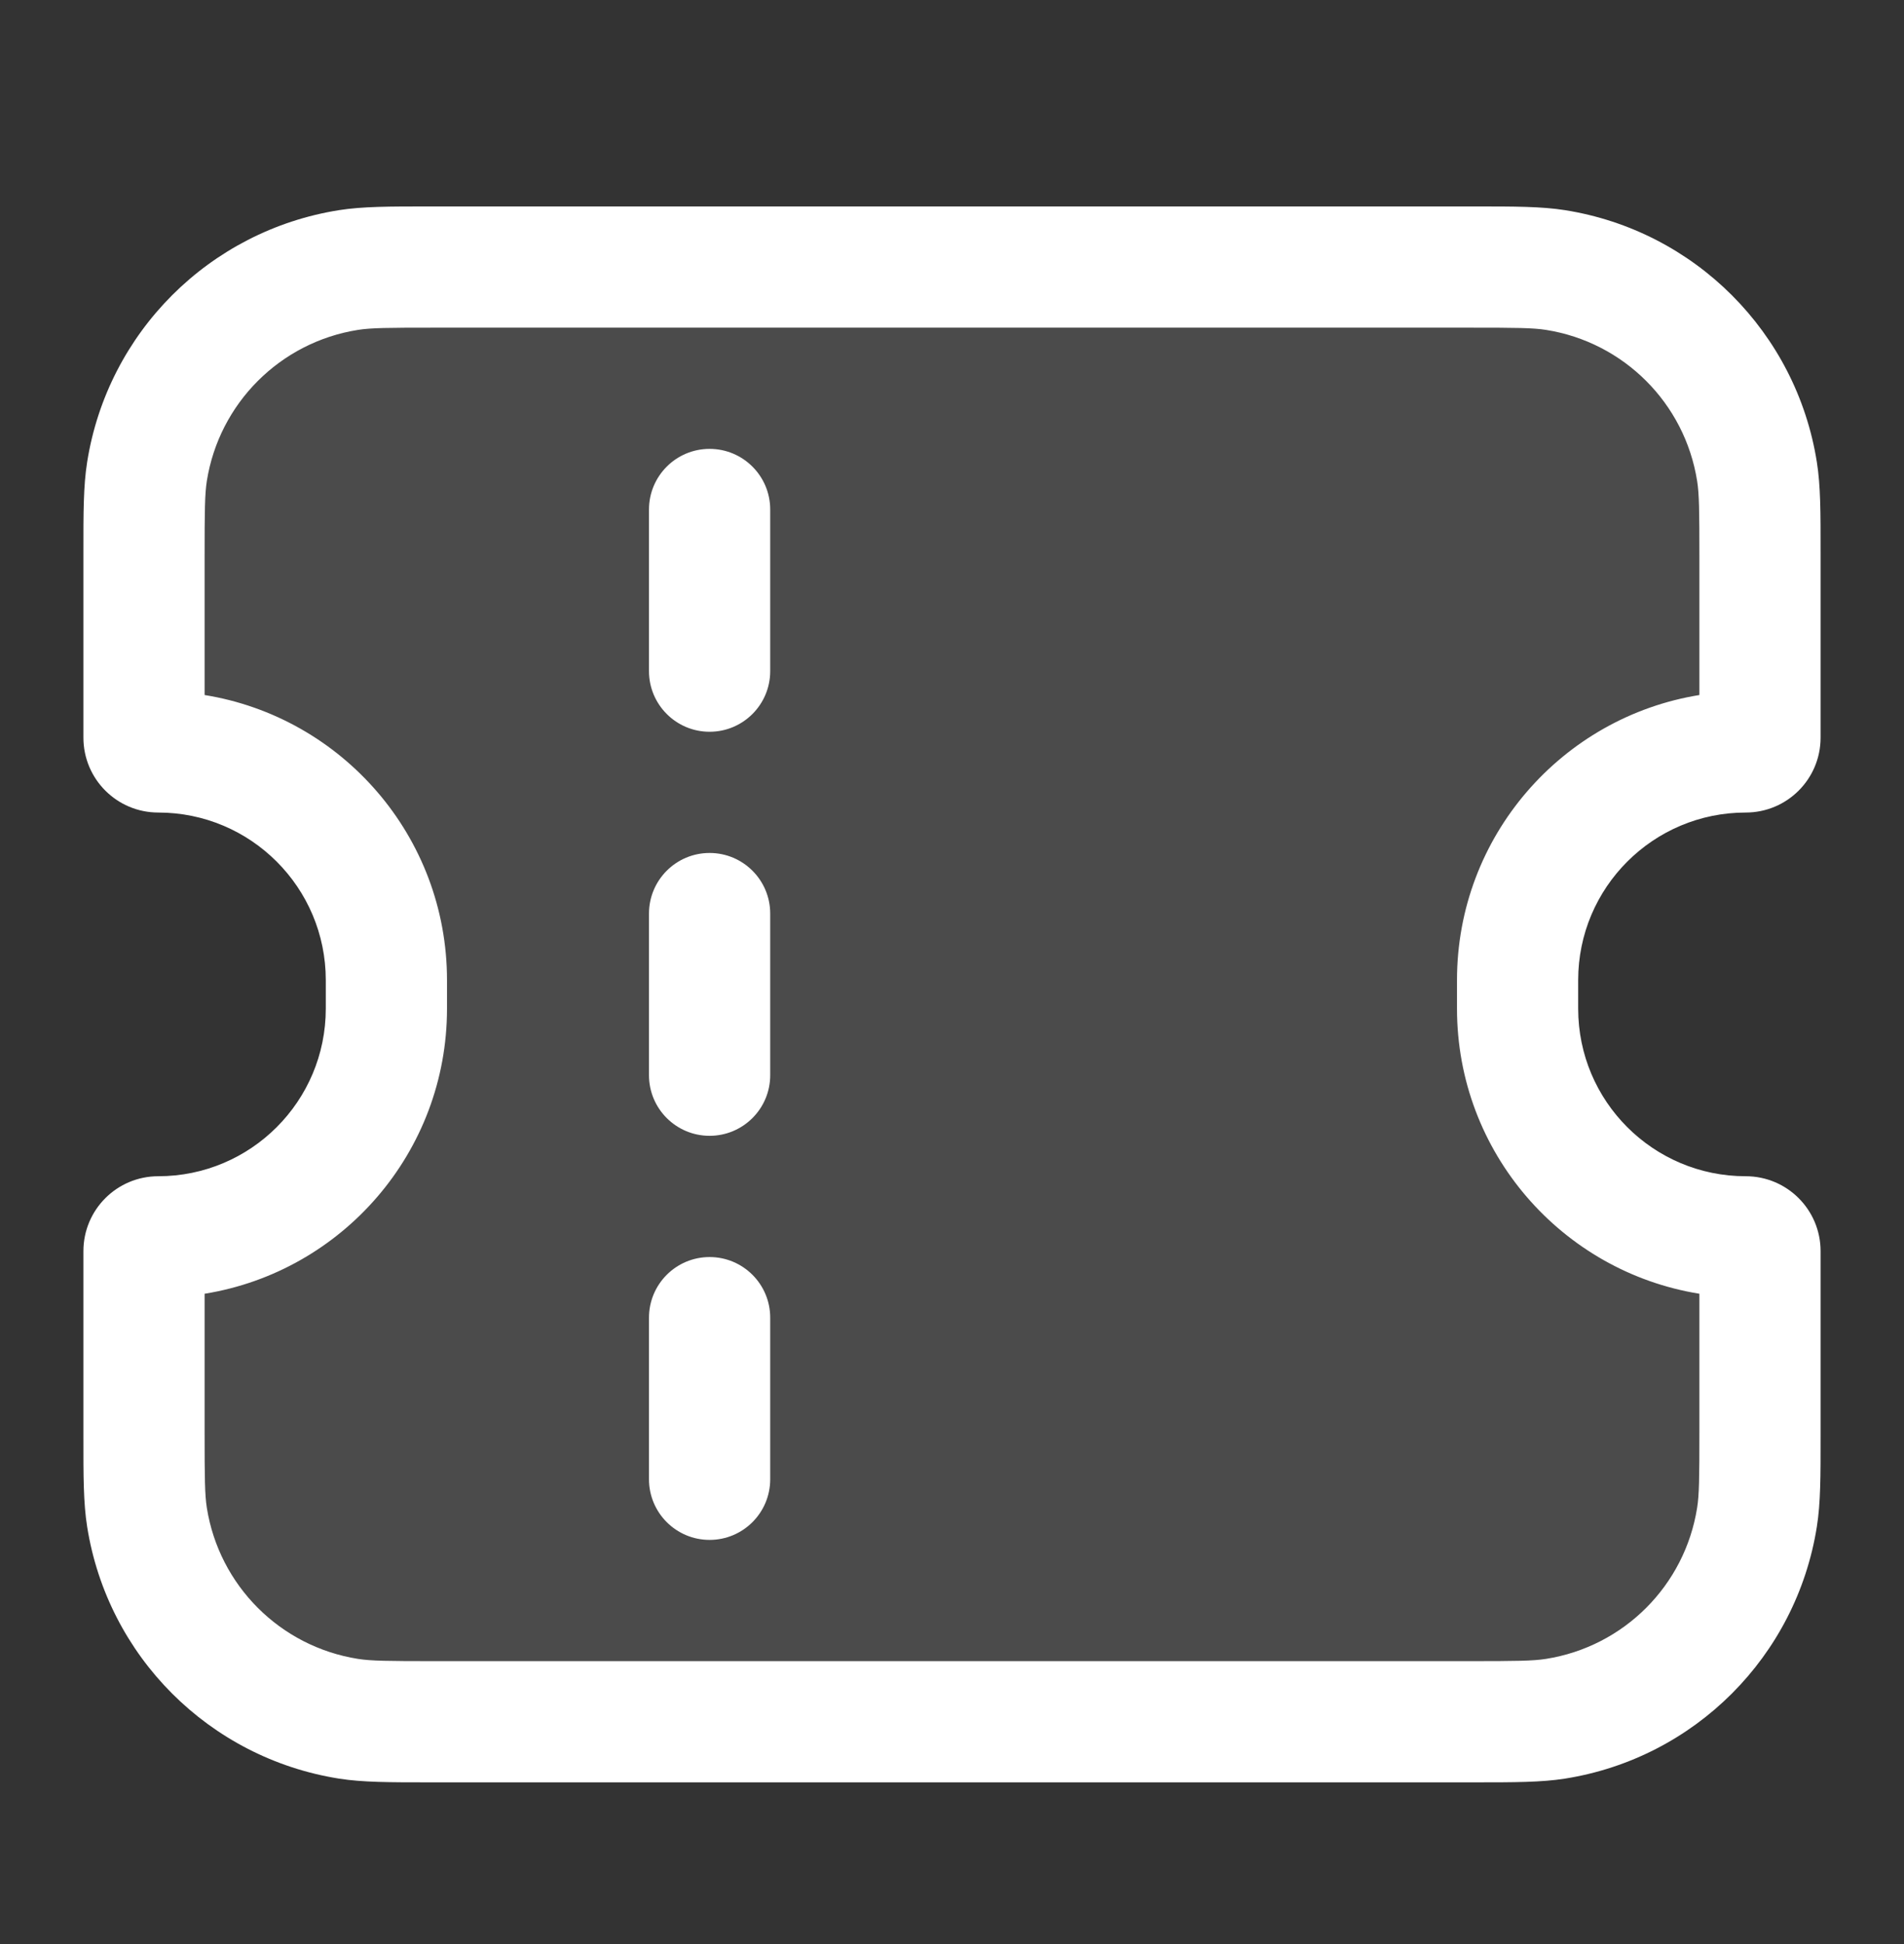
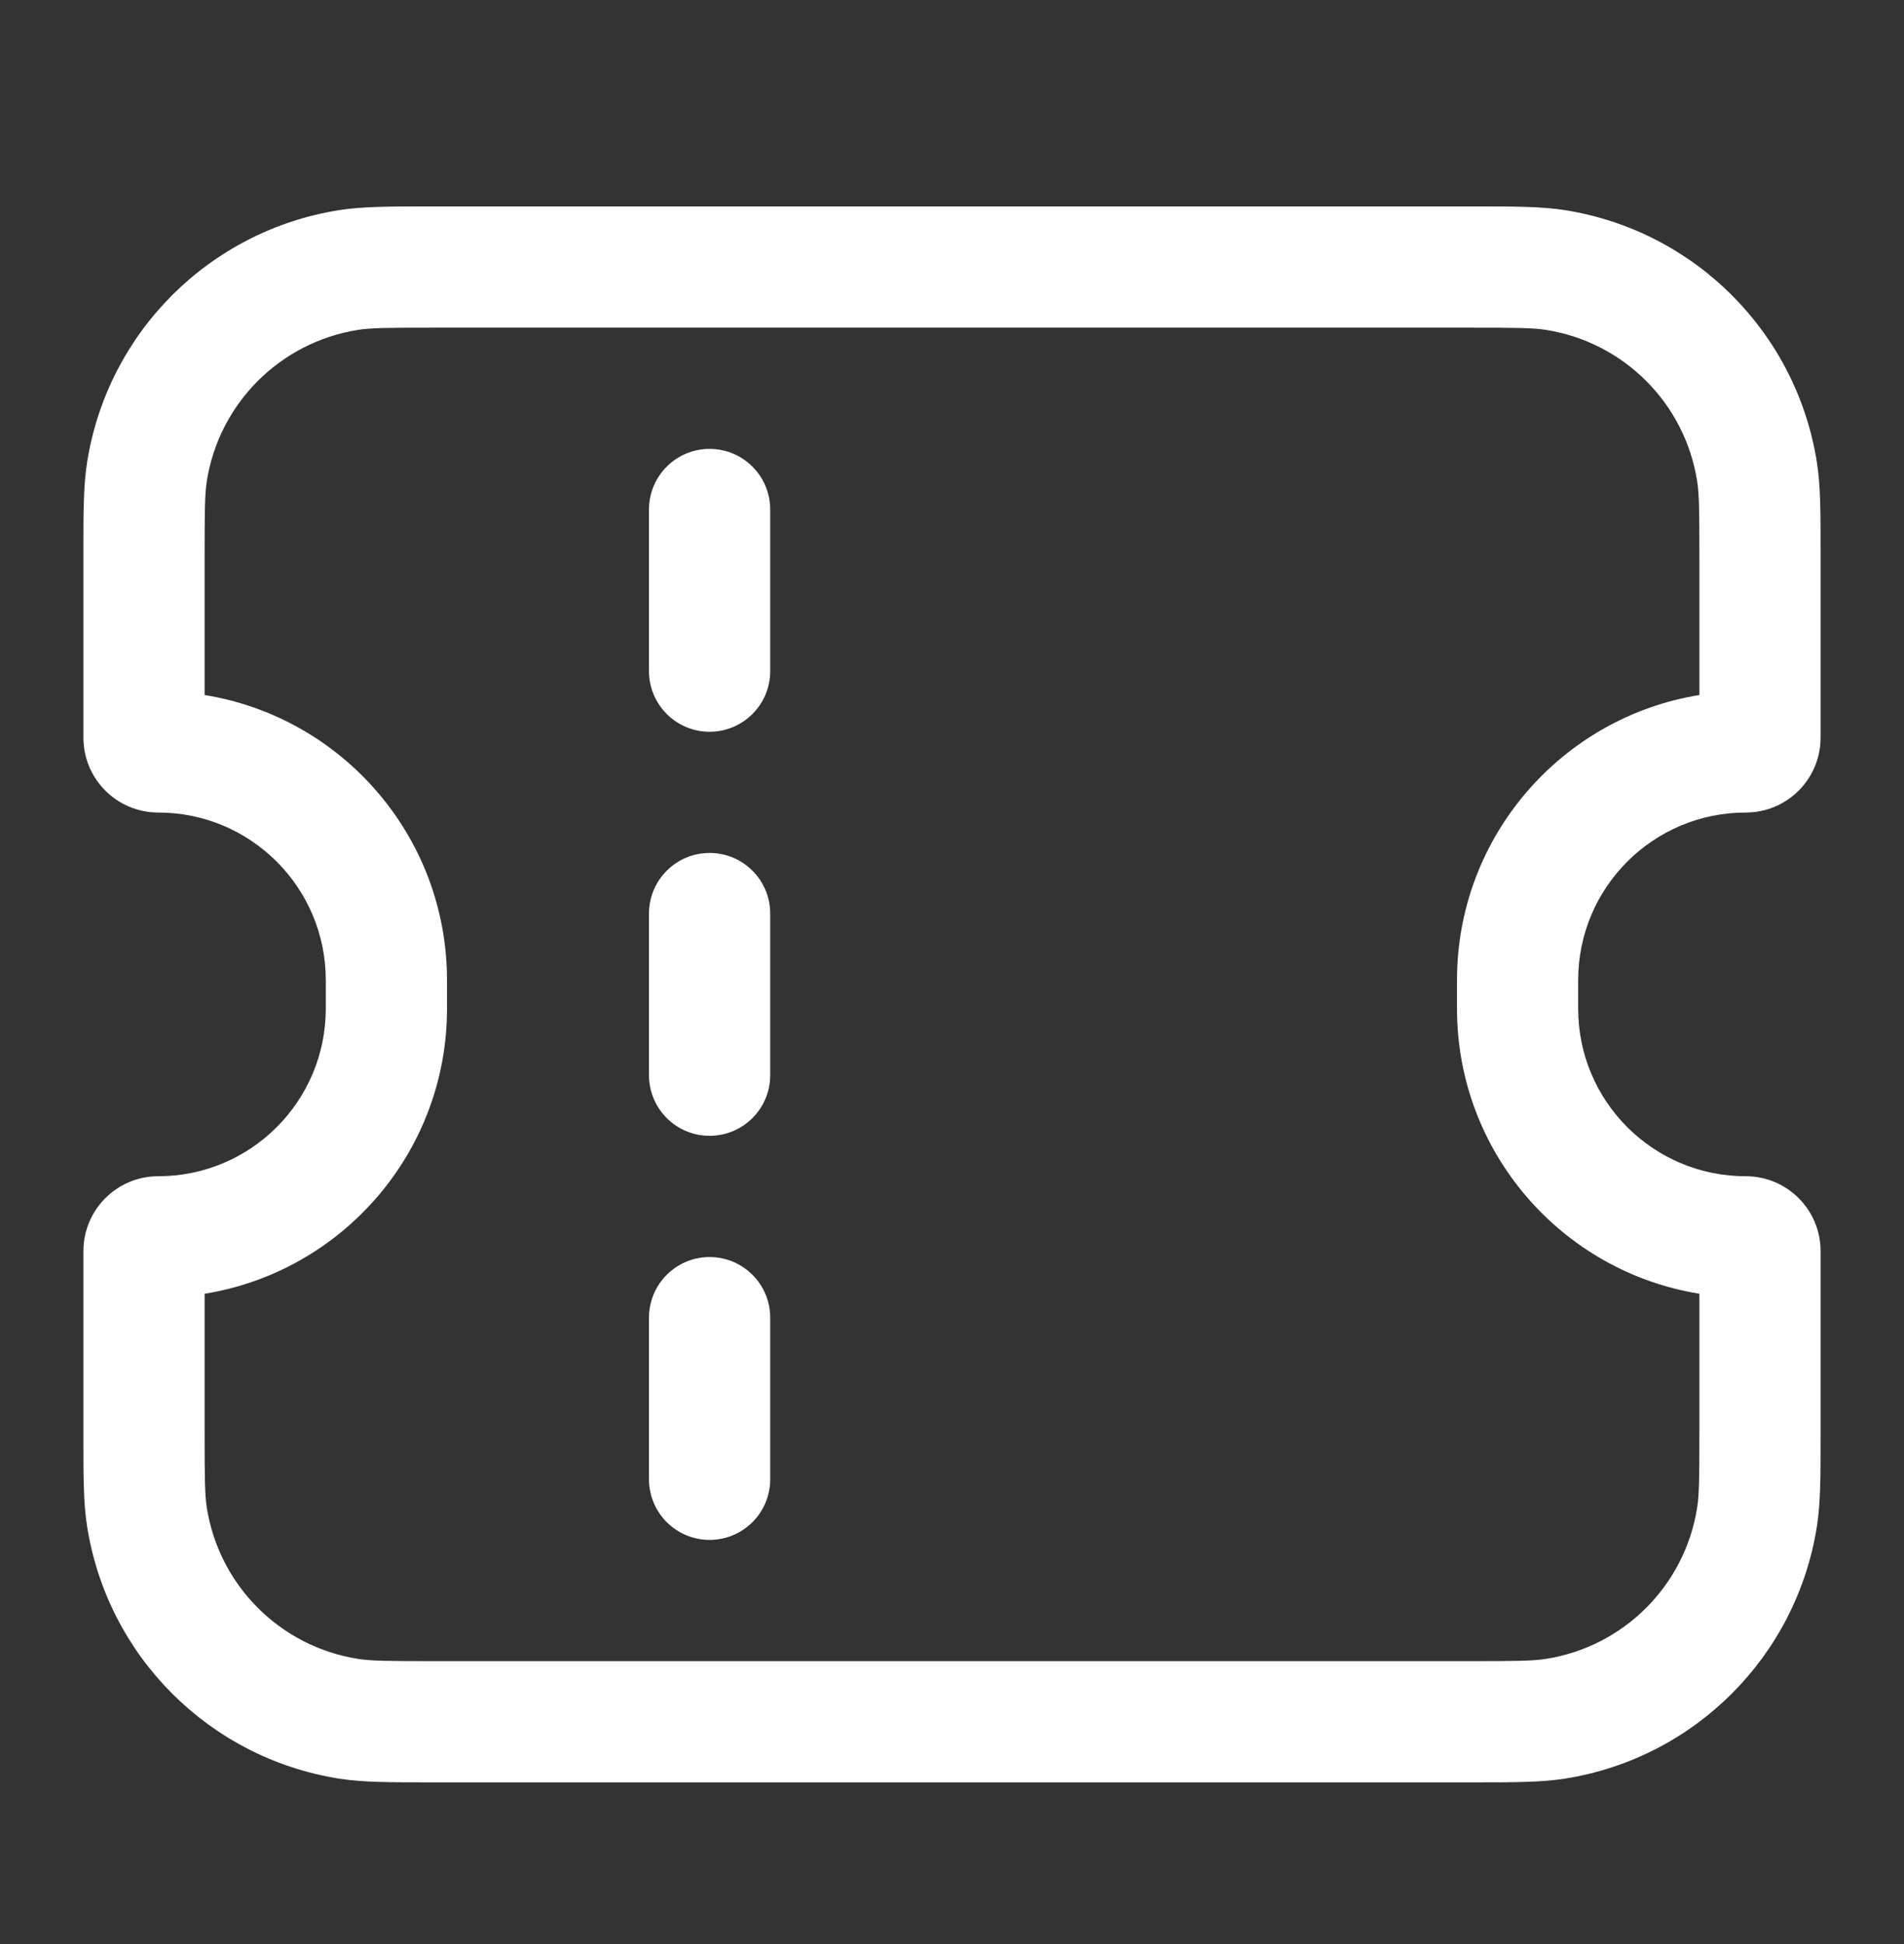
<svg xmlns="http://www.w3.org/2000/svg" width="48" height="49" viewBox="0 0 48 49" fill="none">
  <rect x="0" y="0" width="48" height="49" fill="#333333" stroke="none" />
  <g id="value__icon">
    <g id="Ticket">
-       <path id="Vector" opacity="0.12" d="M37.036 6.731H10.963C9.828 6.731 9.26 6.731 8.785 6.806C6.17 7.22 4.12 9.271 3.705 11.886C3.63 12.361 3.63 12.928 3.63 14.064V18.593C3.63 18.792 3.791 18.953 3.99 18.953C7.166 18.953 9.741 21.528 9.741 24.704V25.423C9.741 28.599 7.166 31.174 3.99 31.174C3.791 31.174 3.63 31.335 3.63 31.534V36.063C3.63 37.199 3.63 37.766 3.705 38.241C4.12 40.856 6.17 42.907 8.785 43.321C9.26 43.396 9.828 43.396 10.963 43.396H37.036C38.172 43.396 38.739 43.396 39.215 43.321C41.829 42.907 43.88 40.856 44.294 38.241C44.37 37.766 44.37 37.199 44.37 36.063V31.534C44.37 31.335 44.209 31.174 44.01 31.174C40.834 31.174 38.259 28.599 38.259 25.423V24.704C38.259 21.528 40.834 18.953 44.01 18.953C44.209 18.953 44.37 18.792 44.37 18.593V14.064C44.37 12.928 44.37 12.361 44.294 11.886C43.88 9.271 41.829 7.22 39.215 6.806C38.739 6.731 38.172 6.731 37.036 6.731Z" fill="white" />
      <path id="Vector_2" fill-rule="evenodd" clip-rule="evenodd" d="M10.963 5.203L10.822 5.203C9.823 5.203 9.142 5.203 8.546 5.297C5.278 5.815 2.714 8.378 2.197 11.647C2.102 12.243 2.102 12.924 2.103 13.922L2.103 14.064V18.593C2.103 19.636 2.947 20.48 3.99 20.48C6.322 20.48 8.213 22.372 8.213 24.704V25.423C8.213 27.756 6.322 29.647 3.99 29.647C2.947 29.647 2.103 30.492 2.103 31.534V36.063L2.103 36.205C2.102 37.204 2.102 37.885 2.197 38.48C2.714 41.749 5.278 44.312 8.546 44.83C9.142 44.924 9.823 44.924 10.822 44.924H10.963H37.037H37.178C38.177 44.924 38.858 44.924 39.454 44.83C42.722 44.312 45.286 41.749 45.803 38.48C45.898 37.885 45.898 37.204 45.897 36.205V36.063V31.534C45.897 30.492 45.053 29.647 44.01 29.647C41.678 29.647 39.786 27.756 39.786 25.423V24.704C39.786 22.372 41.678 20.48 44.01 20.48C45.053 20.48 45.897 19.636 45.897 18.593V14.064V13.923C45.898 12.924 45.898 12.243 45.803 11.647C45.286 8.378 42.722 5.815 39.454 5.297C38.858 5.203 38.177 5.203 37.178 5.203L37.037 5.203H10.963ZM9.024 8.315C9.351 8.263 9.77 8.259 10.963 8.259H37.037C38.23 8.259 38.649 8.263 38.976 8.315C40.937 8.626 42.475 10.164 42.785 12.125C42.837 12.451 42.842 12.87 42.842 14.064V17.518C39.377 18.077 36.731 21.082 36.731 24.704V25.423C36.731 29.046 39.377 32.05 42.842 32.609V36.063C42.842 37.257 42.837 37.676 42.785 38.002C42.475 39.964 40.937 41.502 38.976 41.812C38.649 41.864 38.23 41.869 37.037 41.869H10.963C9.77 41.869 9.351 41.864 9.024 41.812C7.063 41.502 5.525 39.964 5.214 38.002C5.163 37.676 5.158 37.257 5.158 36.063V32.609C8.623 32.05 11.269 29.046 11.269 25.423V24.704C11.269 21.082 8.623 18.077 5.158 17.518V14.064C5.158 12.87 5.163 12.451 5.214 12.125C5.525 10.164 7.063 8.626 9.024 8.315ZM19.417 23.027C19.417 22.183 18.733 21.499 17.889 21.499C17.045 21.499 16.361 22.183 16.361 23.027V27.101C16.361 27.944 17.045 28.628 17.889 28.628C18.733 28.628 19.417 27.944 19.417 27.101V23.027ZM17.889 11.314C18.733 11.314 19.417 11.998 19.417 12.842V16.916C19.417 17.759 18.733 18.444 17.889 18.444C17.045 18.444 16.361 17.759 16.361 16.916V12.842C16.361 11.998 17.045 11.314 17.889 11.314ZM19.417 33.212C19.417 32.368 18.733 31.684 17.889 31.684C17.045 31.684 16.361 32.368 16.361 33.212V37.285C16.361 38.129 17.045 38.813 17.889 38.813C18.733 38.813 19.417 38.129 19.417 37.285V33.212Z" fill="white" />
    </g>
  </g>
</svg>